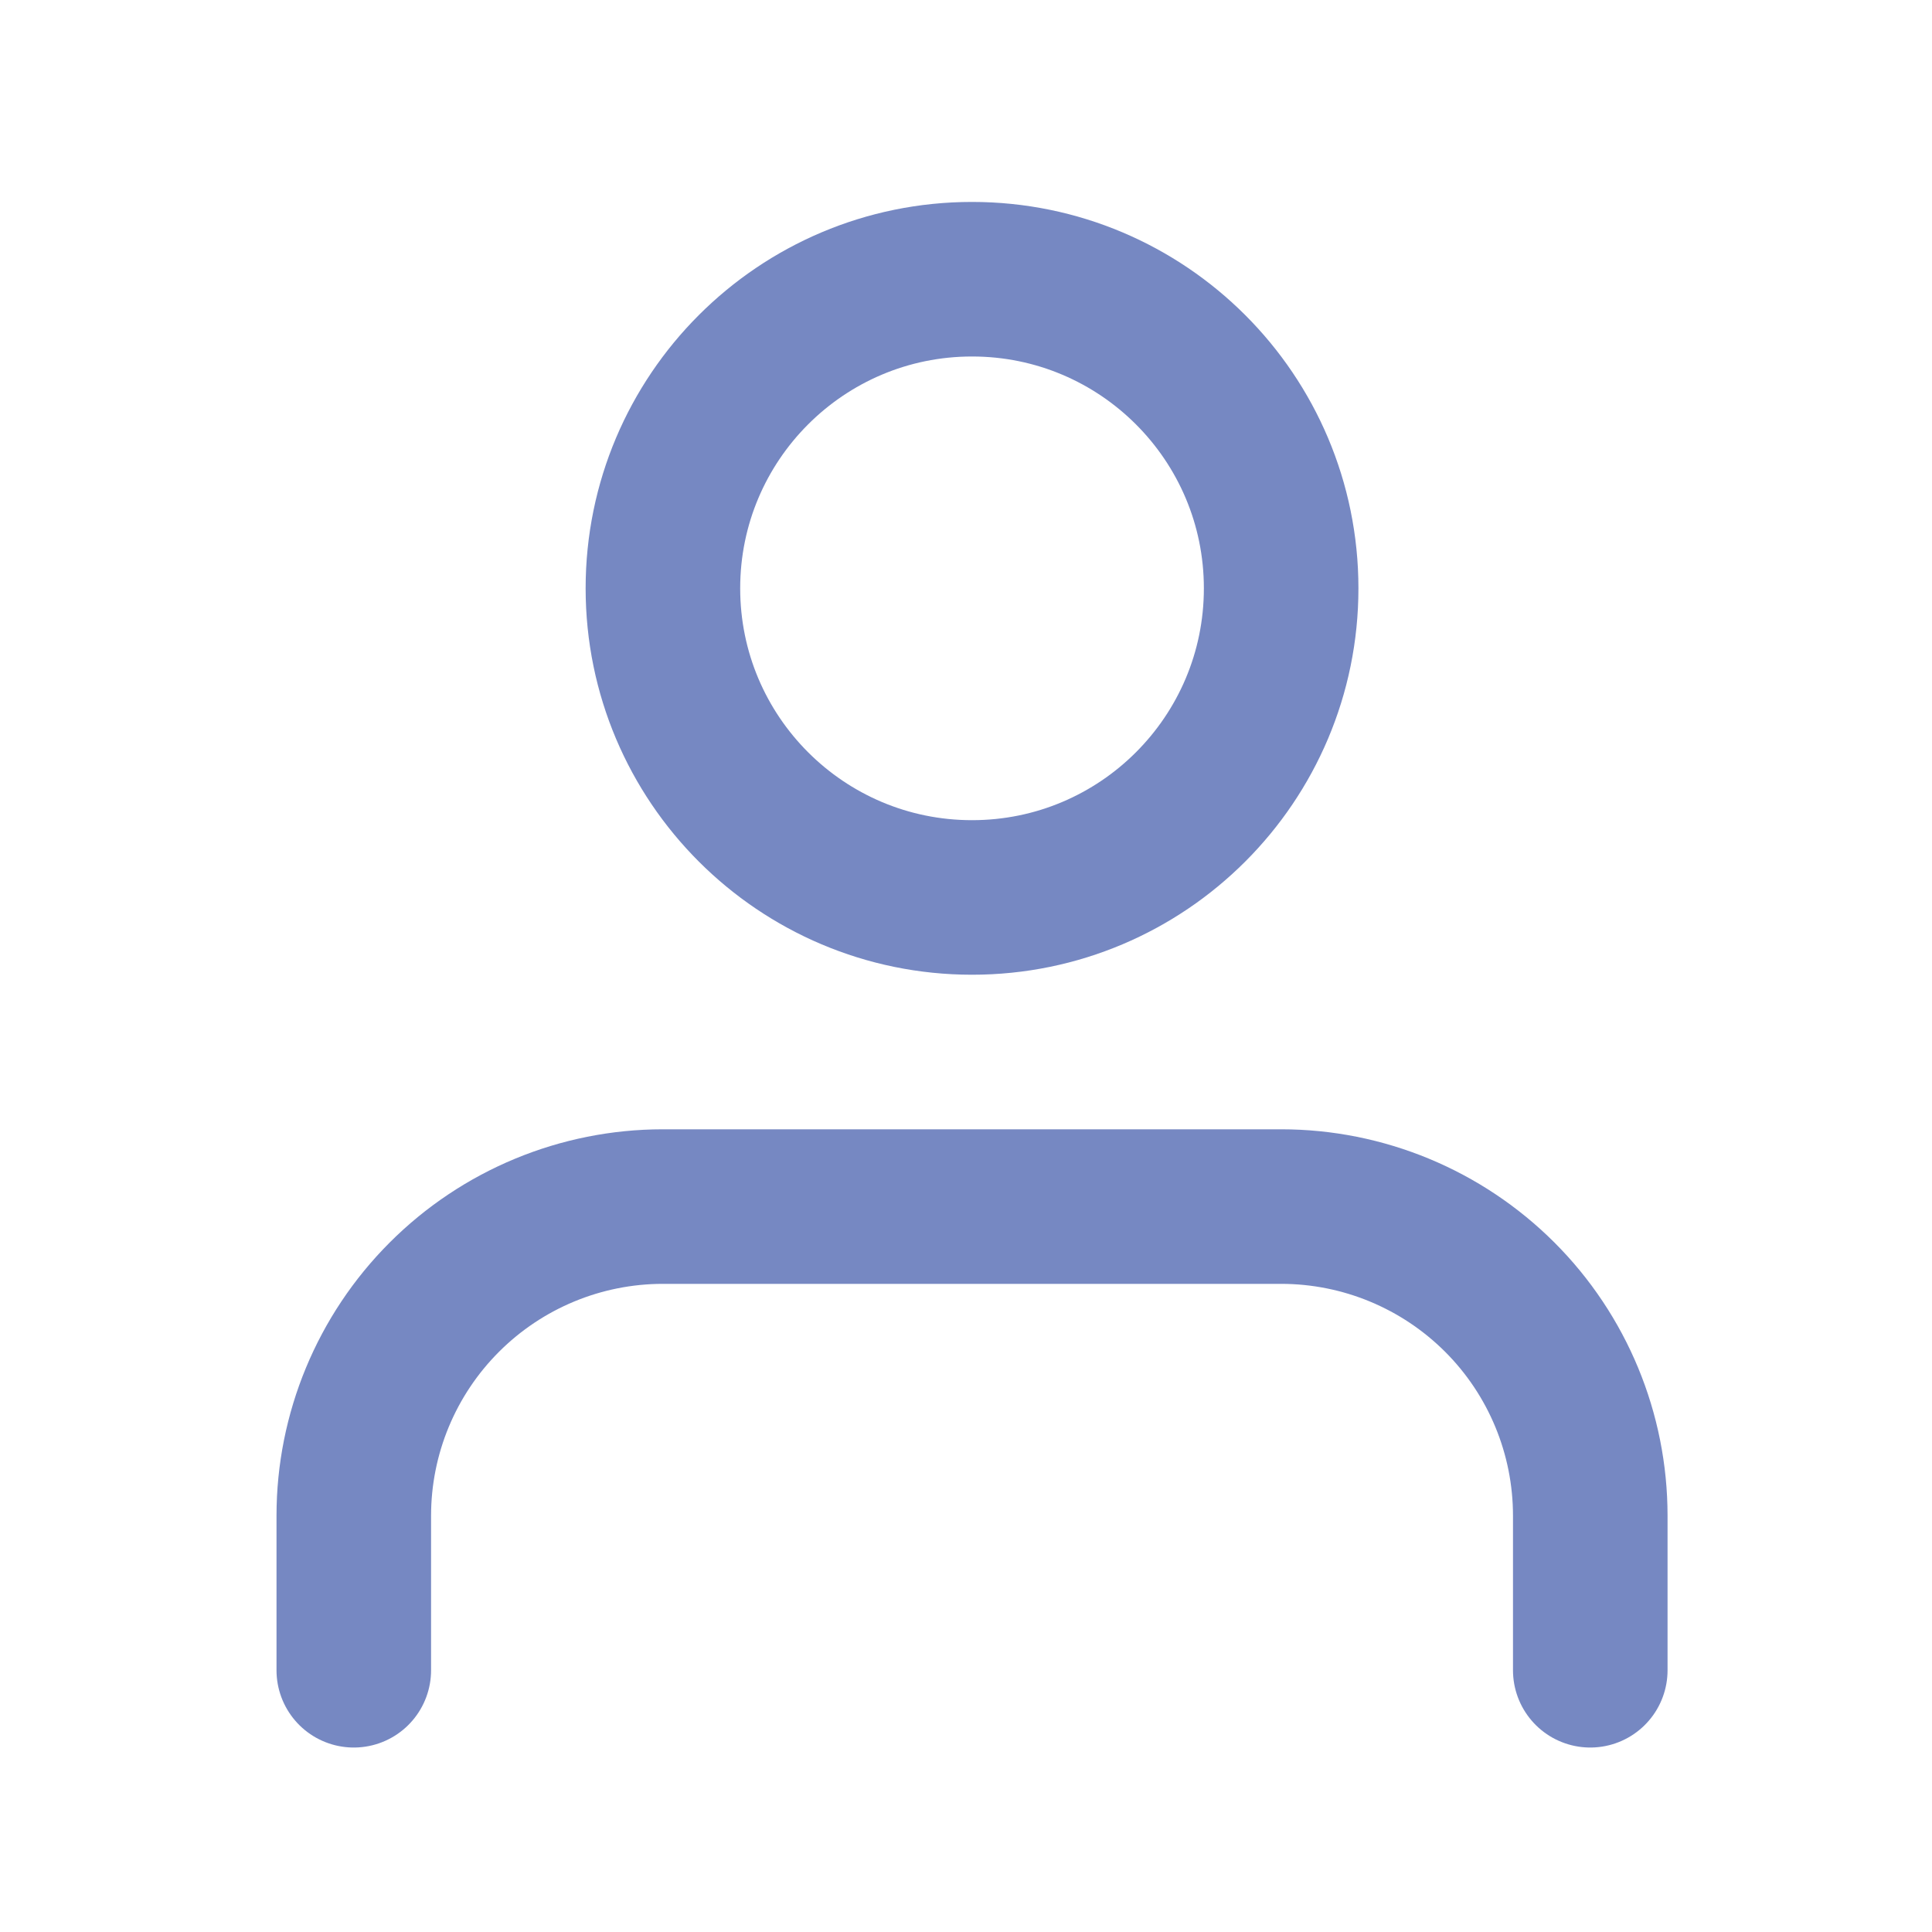
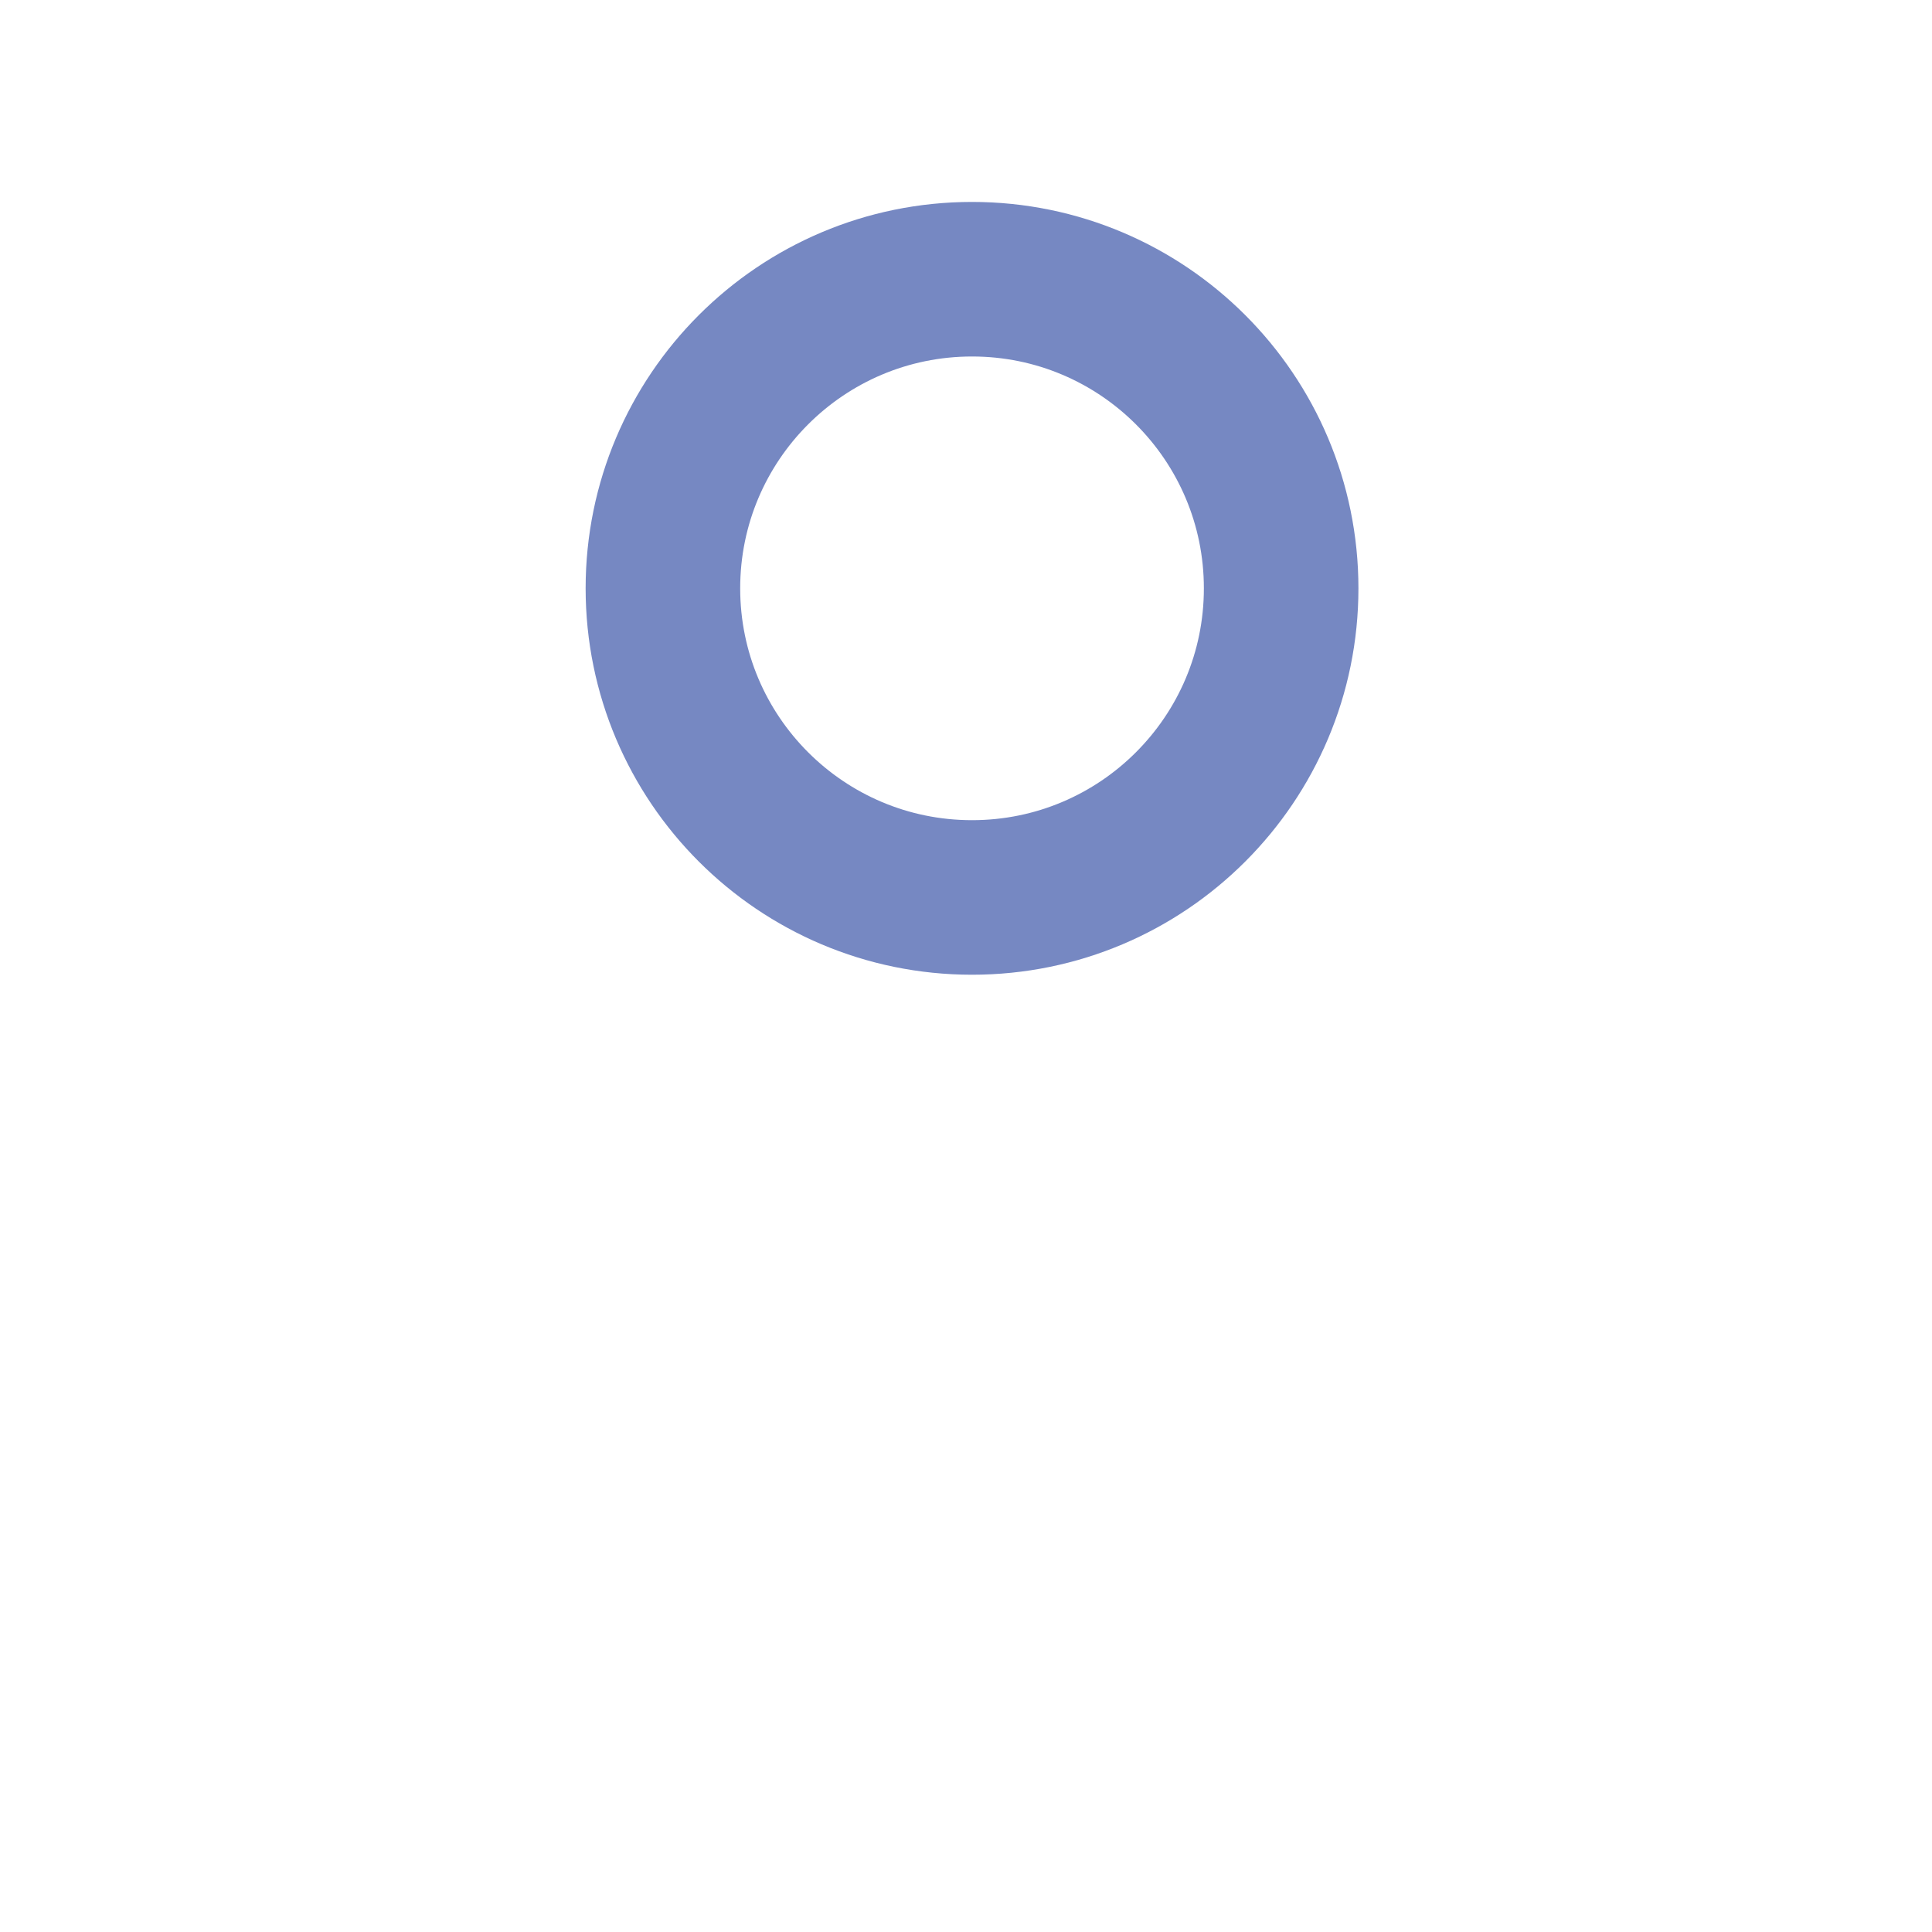
<svg xmlns="http://www.w3.org/2000/svg" width="25" height="25" viewBox="0 0 25 25" fill="none">
-   <path d="M20.578 21.613V19.613C20.578 18.552 20.157 17.535 19.407 16.785C18.656 16.035 17.639 15.613 16.578 15.613H8.578C7.517 15.613 6.5 16.035 5.75 16.785C5 17.535 4.578 18.552 4.578 19.613V21.613" stroke="#7688C2" stroke-width="2" stroke-linecap="round" stroke-linejoin="round" />
  <path d="M12.578 11.613C14.787 11.613 16.578 9.822 16.578 7.613C16.578 5.404 14.787 3.613 12.578 3.613C10.369 3.613 8.578 5.404 8.578 7.613C8.578 9.822 10.369 11.613 12.578 11.613Z" stroke="#7688C2" stroke-width="2" stroke-linecap="round" stroke-linejoin="round" />
</svg>